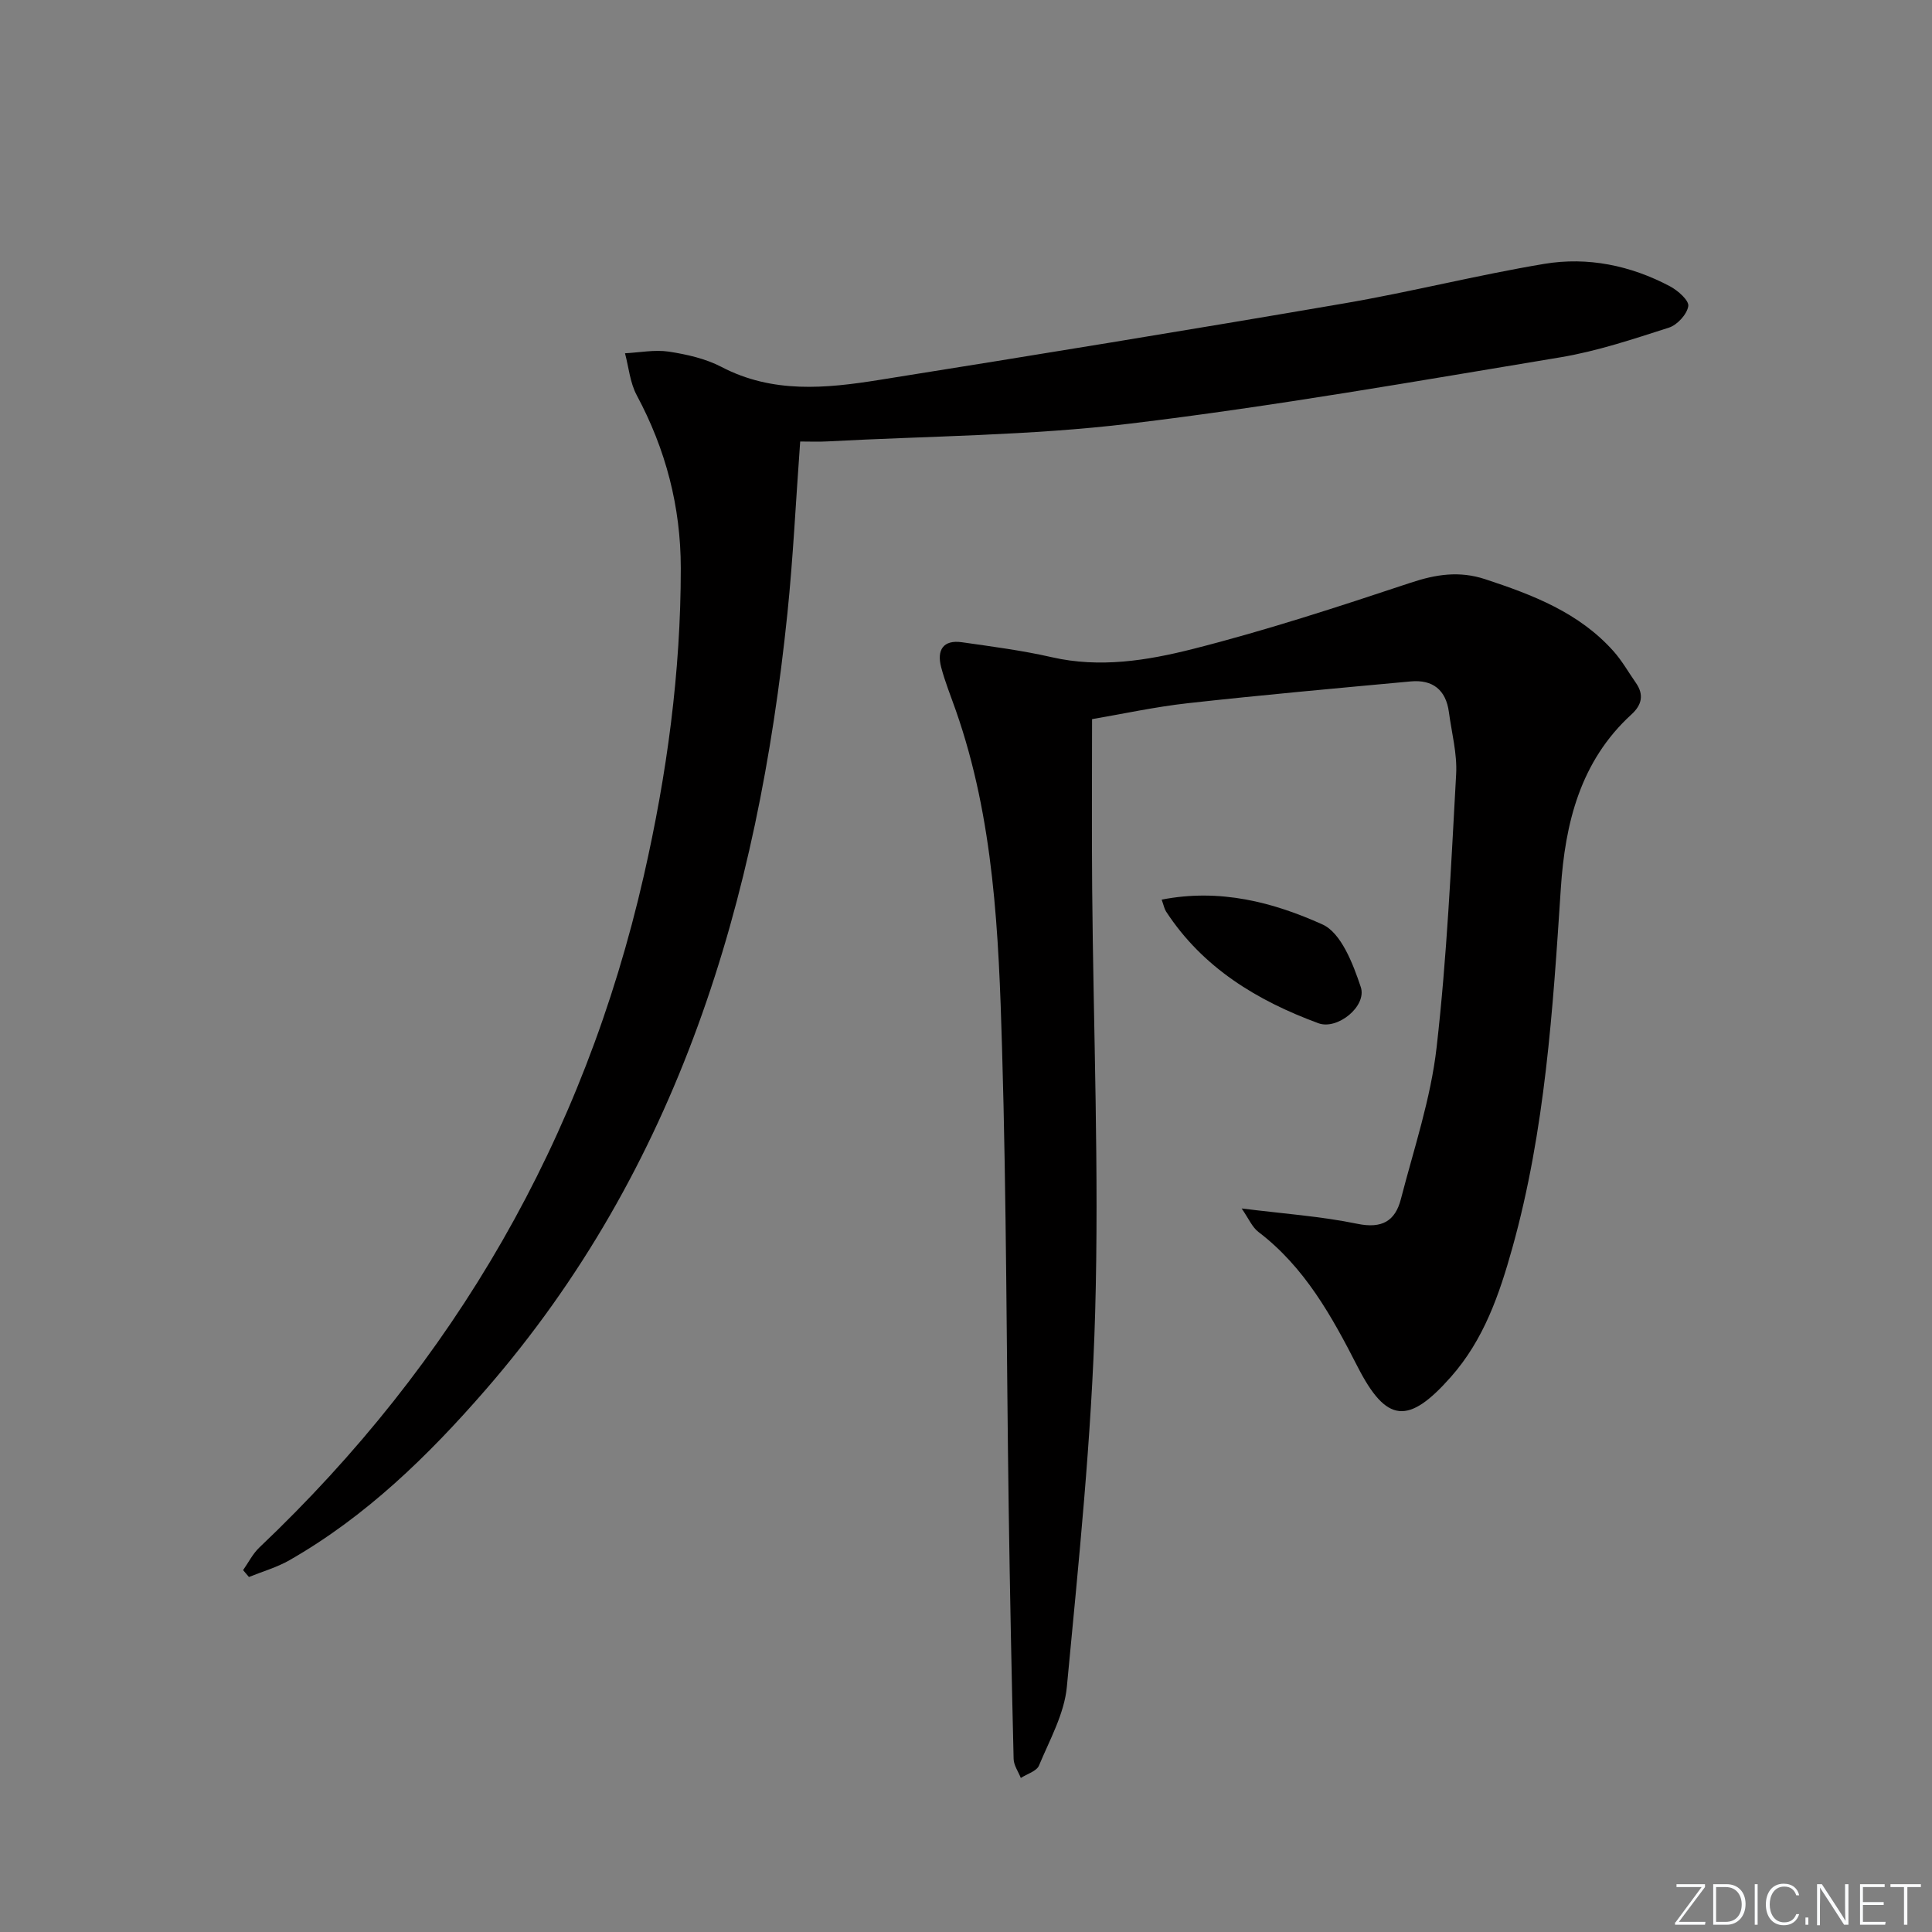
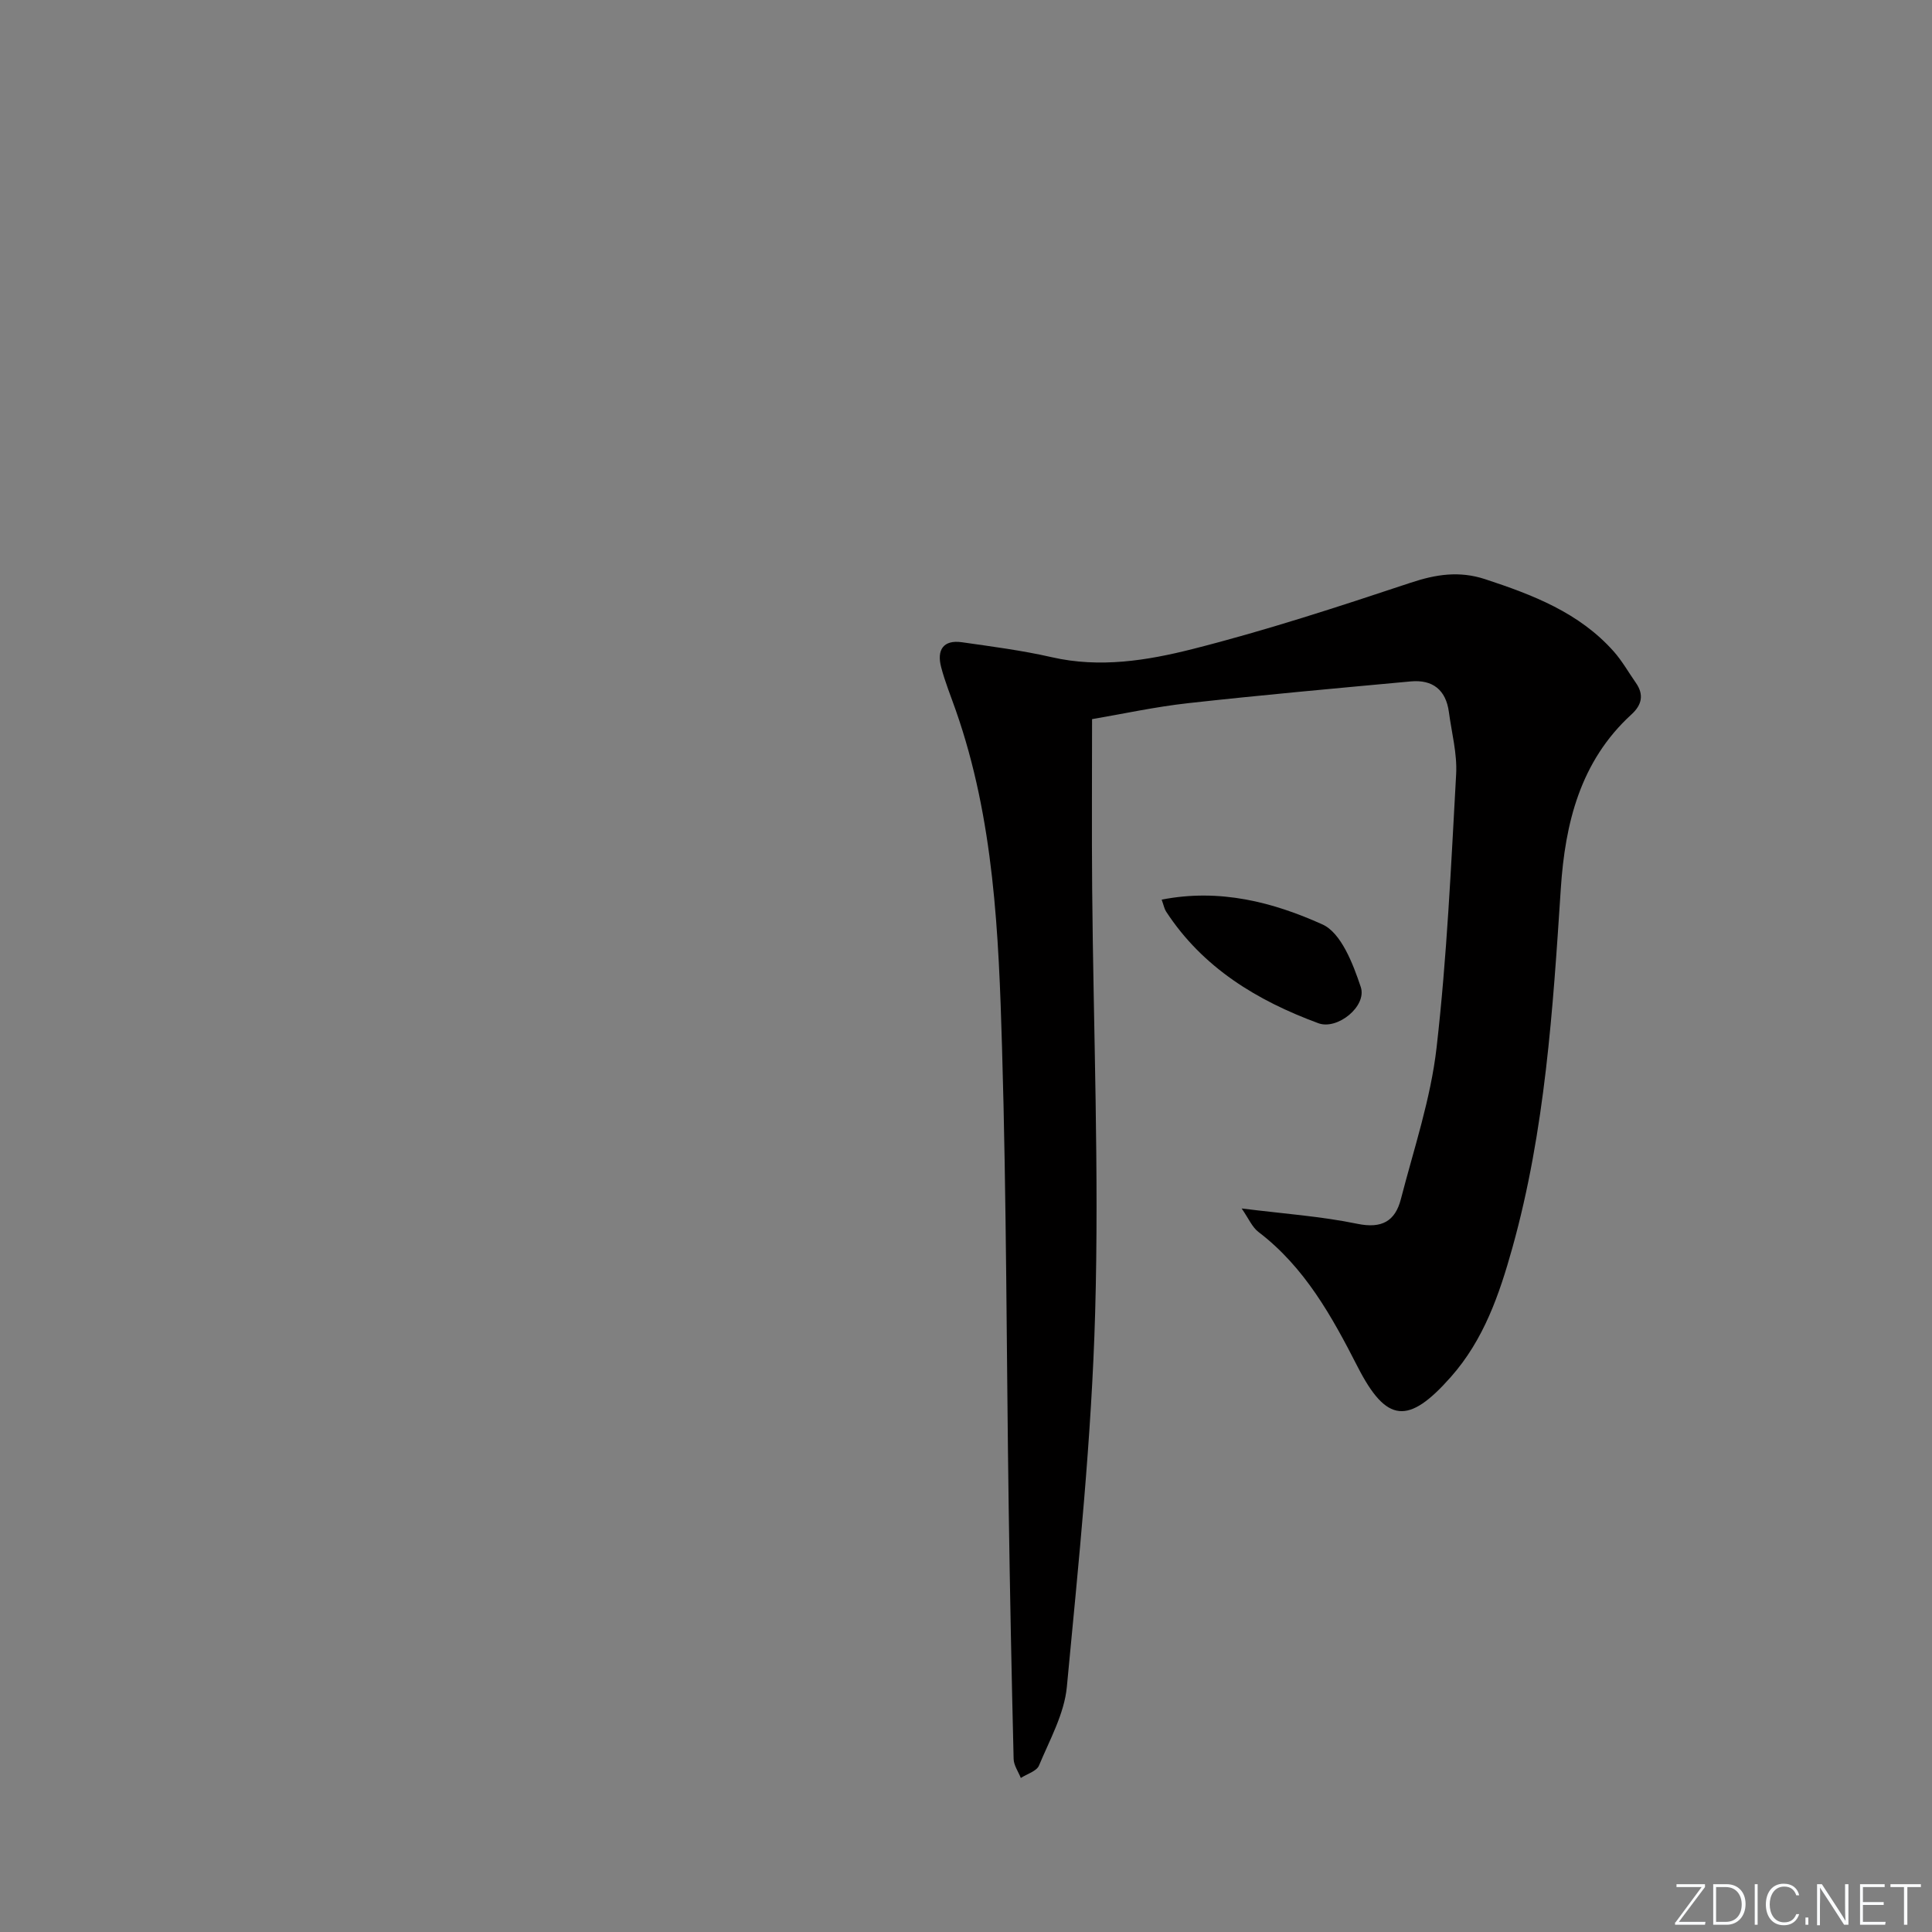
<svg xmlns="http://www.w3.org/2000/svg" enable-background="new 0 0 400 400" viewBox="0 0 400 400">
  <rect x="0" y="0" width="400" height="400" fill="#808080" stroke="none" />
  <g fill="#fafbfc">
-     <path d="m346.9 398 5.4-7.3h-5.2v-.6h5.9v.6l-5.4 7.2h5.5l-.1.6h-6.2v-.5z" />
+     <path d="m346.9 398 5.4-7.3h-5.2v-.6h5.9v.6l-5.4 7.2h5.5l-.1.6h-6.2v-.5" />
    <path d="m354.7 390.1h2.8c2.3 0 3.9 1.6 3.9 4.1s-1.6 4.3-3.9 4.3h-2.8zm.6 7.8h2c2.2 0 3.3-1.6 3.3-3.6 0-1.8-1-3.6-3.3-3.6h-2z" />
    <path d="m363.9 390.1v8.4h-.6v-8.4z" />
    <path d="m372.5 396.3c-.4 1.3-1.4 2.3-3.2 2.3-2.4 0-3.7-1.9-3.7-4.3 0-2.3 1.2-4.3 3.7-4.3 1.8 0 2.9 1 3.2 2.4h-.6c-.4-1.1-1.1-1.8-2.5-1.8-2.1 0-3 1.9-3 3.7s.9 3.7 3 3.7c1.4 0 2.1-.7 2.5-1.7z" />
    <path d="m373.8 398.5v-1.5h.6v1.5z" />
    <path d="m376.2 398.5v-8.4h1c1.3 2 4.4 6.7 4.9 7.6-.1-1.2-.1-2.4-.1-3.8v-3.8h.7v8.4h-.9c-1.2-1.9-4.4-6.8-5-7.7.1 1.1 0 2.3 0 3.9v3.9h-.6z" />
    <path d="m390 394.4h-4.3v3.5h4.7l-.1.6h-5.2v-8.4h5.1v.6h-4.5v3.1h4.3z" />
    <path d="m394.2 390.7h-2.8v-.6h6.3v.6h-2.8v7.8h-.7z" />
  </g>
  <path d="m257.07 250.2c8.68 1.09 16.44 1.62 23.98 3.18 5.07 1.04 7.81-.58 8.98-5.09 2.69-10.42 6.19-20.79 7.4-31.41 2.15-18.78 3-37.72 4.05-56.61.23-4.24-.93-8.55-1.5-12.83-.61-4.61-3.37-6.78-7.9-6.36-15.36 1.42-30.73 2.8-46.06 4.5-6.88.76-13.68 2.25-19.92 3.31 0 11.78-.08 23.38.02 34.98.25 29.3 1.45 58.63.62 87.9-.73 25.87-3.42 51.69-5.86 77.48-.53 5.58-3.55 10.96-5.77 16.29-.49 1.17-2.47 1.73-3.76 2.57-.52-1.31-1.46-2.62-1.49-3.94-.42-17.3-.77-34.61-1.02-51.92-.46-31.8-.44-63.61-1.38-95.39-.69-23.55-1.64-47.19-9.58-69.81-1.04-2.97-2.24-5.91-3.03-8.94-.91-3.48.38-5.7 4.31-5.14 6.23.89 12.49 1.7 18.61 3.1 9.93 2.27 19.72.69 29.13-1.69 15.24-3.86 30.23-8.77 45.15-13.73 5.26-1.75 10.08-2.49 15.42-.74 9.88 3.25 19.48 6.92 26.62 14.95 1.75 1.97 3.07 4.33 4.59 6.5 1.74 2.48 1.24 4.6-.91 6.56-10.6 9.68-13.74 22.56-14.62 36.04-1.64 25.04-3.24 50.06-10.03 74.39-2.7 9.66-5.91 19.03-12.74 26.74-8.77 9.92-13.32 9.58-19.3-2.12-5.34-10.44-10.93-20.58-20.51-27.89-1.32-.99-2.04-2.78-3.5-4.88z" fill="#010000" />
-   <path d="m165.67 91.41c-.91 12.43-1.46 24.06-2.65 35.63-6.12 59.32-22.49 114.73-62.57 160.8-11.82 13.59-24.71 26.15-40.53 35.19-2.6 1.49-5.58 2.33-8.38 3.47-.4-.47-.81-.94-1.21-1.42 1.11-1.58 2-3.39 3.37-4.69 40.47-38.38 67.17-84.64 79.59-139.06 4.78-20.96 7.67-42.17 7.66-63.72-.01-12.72-3.11-24.58-9.13-35.8-1.38-2.58-1.65-5.77-2.42-8.67 3.03-.15 6.13-.78 9.07-.34 3.72.57 7.61 1.45 10.91 3.17 10.57 5.53 21.59 4.46 32.59 2.7 32.12-5.12 64.22-10.35 96.27-15.85 13.89-2.38 27.59-5.87 41.49-8.19 9.01-1.5 17.87.33 26.01 4.64 1.64.87 3.98 2.93 3.8 4.11-.26 1.69-2.27 3.89-4 4.45-7.4 2.37-14.86 4.88-22.49 6.15-29.63 4.91-59.23 10.13-89.03 13.72-20.76 2.51-41.81 2.56-62.73 3.69-1.8.1-3.6.02-5.62.02z" fill="#010000" />
  <path d="m240.51 186.26c12.09-2.37 23.14.56 33.28 5.13 3.88 1.74 6.34 8.16 7.94 12.95 1.33 3.99-4.84 8.96-8.77 7.51-12.69-4.68-23.95-11.48-31.55-23.15-.34-.54-.46-1.21-.9-2.44z" fill="#010000" />
</svg>